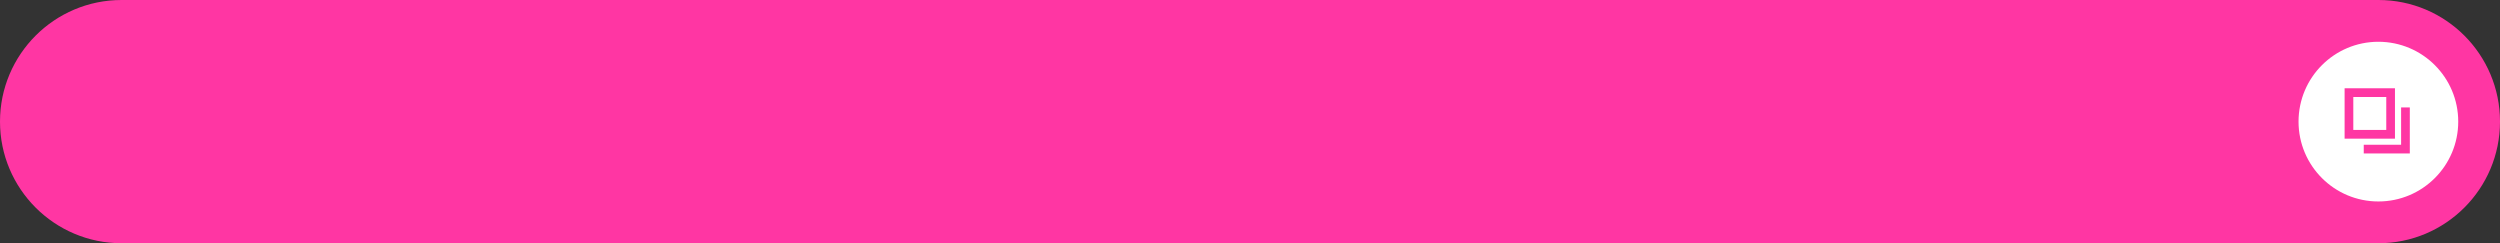
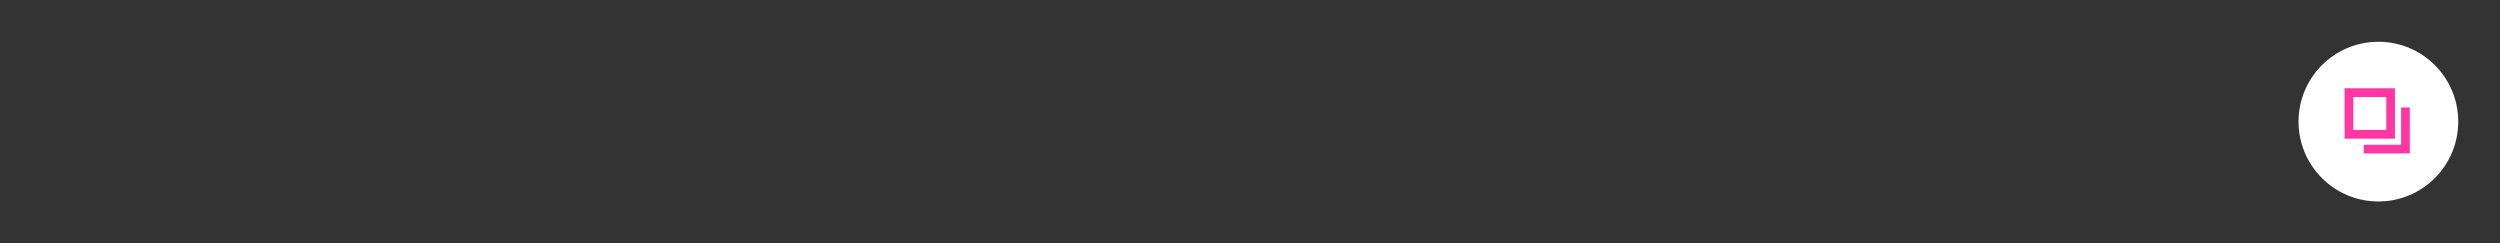
<svg xmlns="http://www.w3.org/2000/svg" id="_レイヤー_1" viewBox="0 0 488.42 47.52">
  <rect x="0" y="0" width="488.42" height="47.52" fill="#333333" stroke="none" />
  <defs>
    <style>.cls-1,.cls-2{fill:none;stroke:#ff36a3;stroke-miterlimit:10;stroke-width:1.7px;}.cls-3{fill:#fff;}.cls-2{stroke-linecap:round;}.cls-4{fill:#ff36a3;}</style>
  </defs>
-   <path class="cls-4" d="M464.66,0H23.76C10.64,0,0,10.64,0,23.76s10.64,23.76,23.76,23.76h440.9c13.12,0,23.76-10.64,23.76-23.76S477.79,0,464.66,0Z" />
  <circle class="cls-3" cx="464.66" cy="23.76" r="15.6" />
  <rect class="cls-2" x="458.91" y="18.1" width="8.14" height="8.14" />
  <polyline class="cls-1" points="469.95 20.99 469.95 29.13 461.8 29.13" />
</svg>